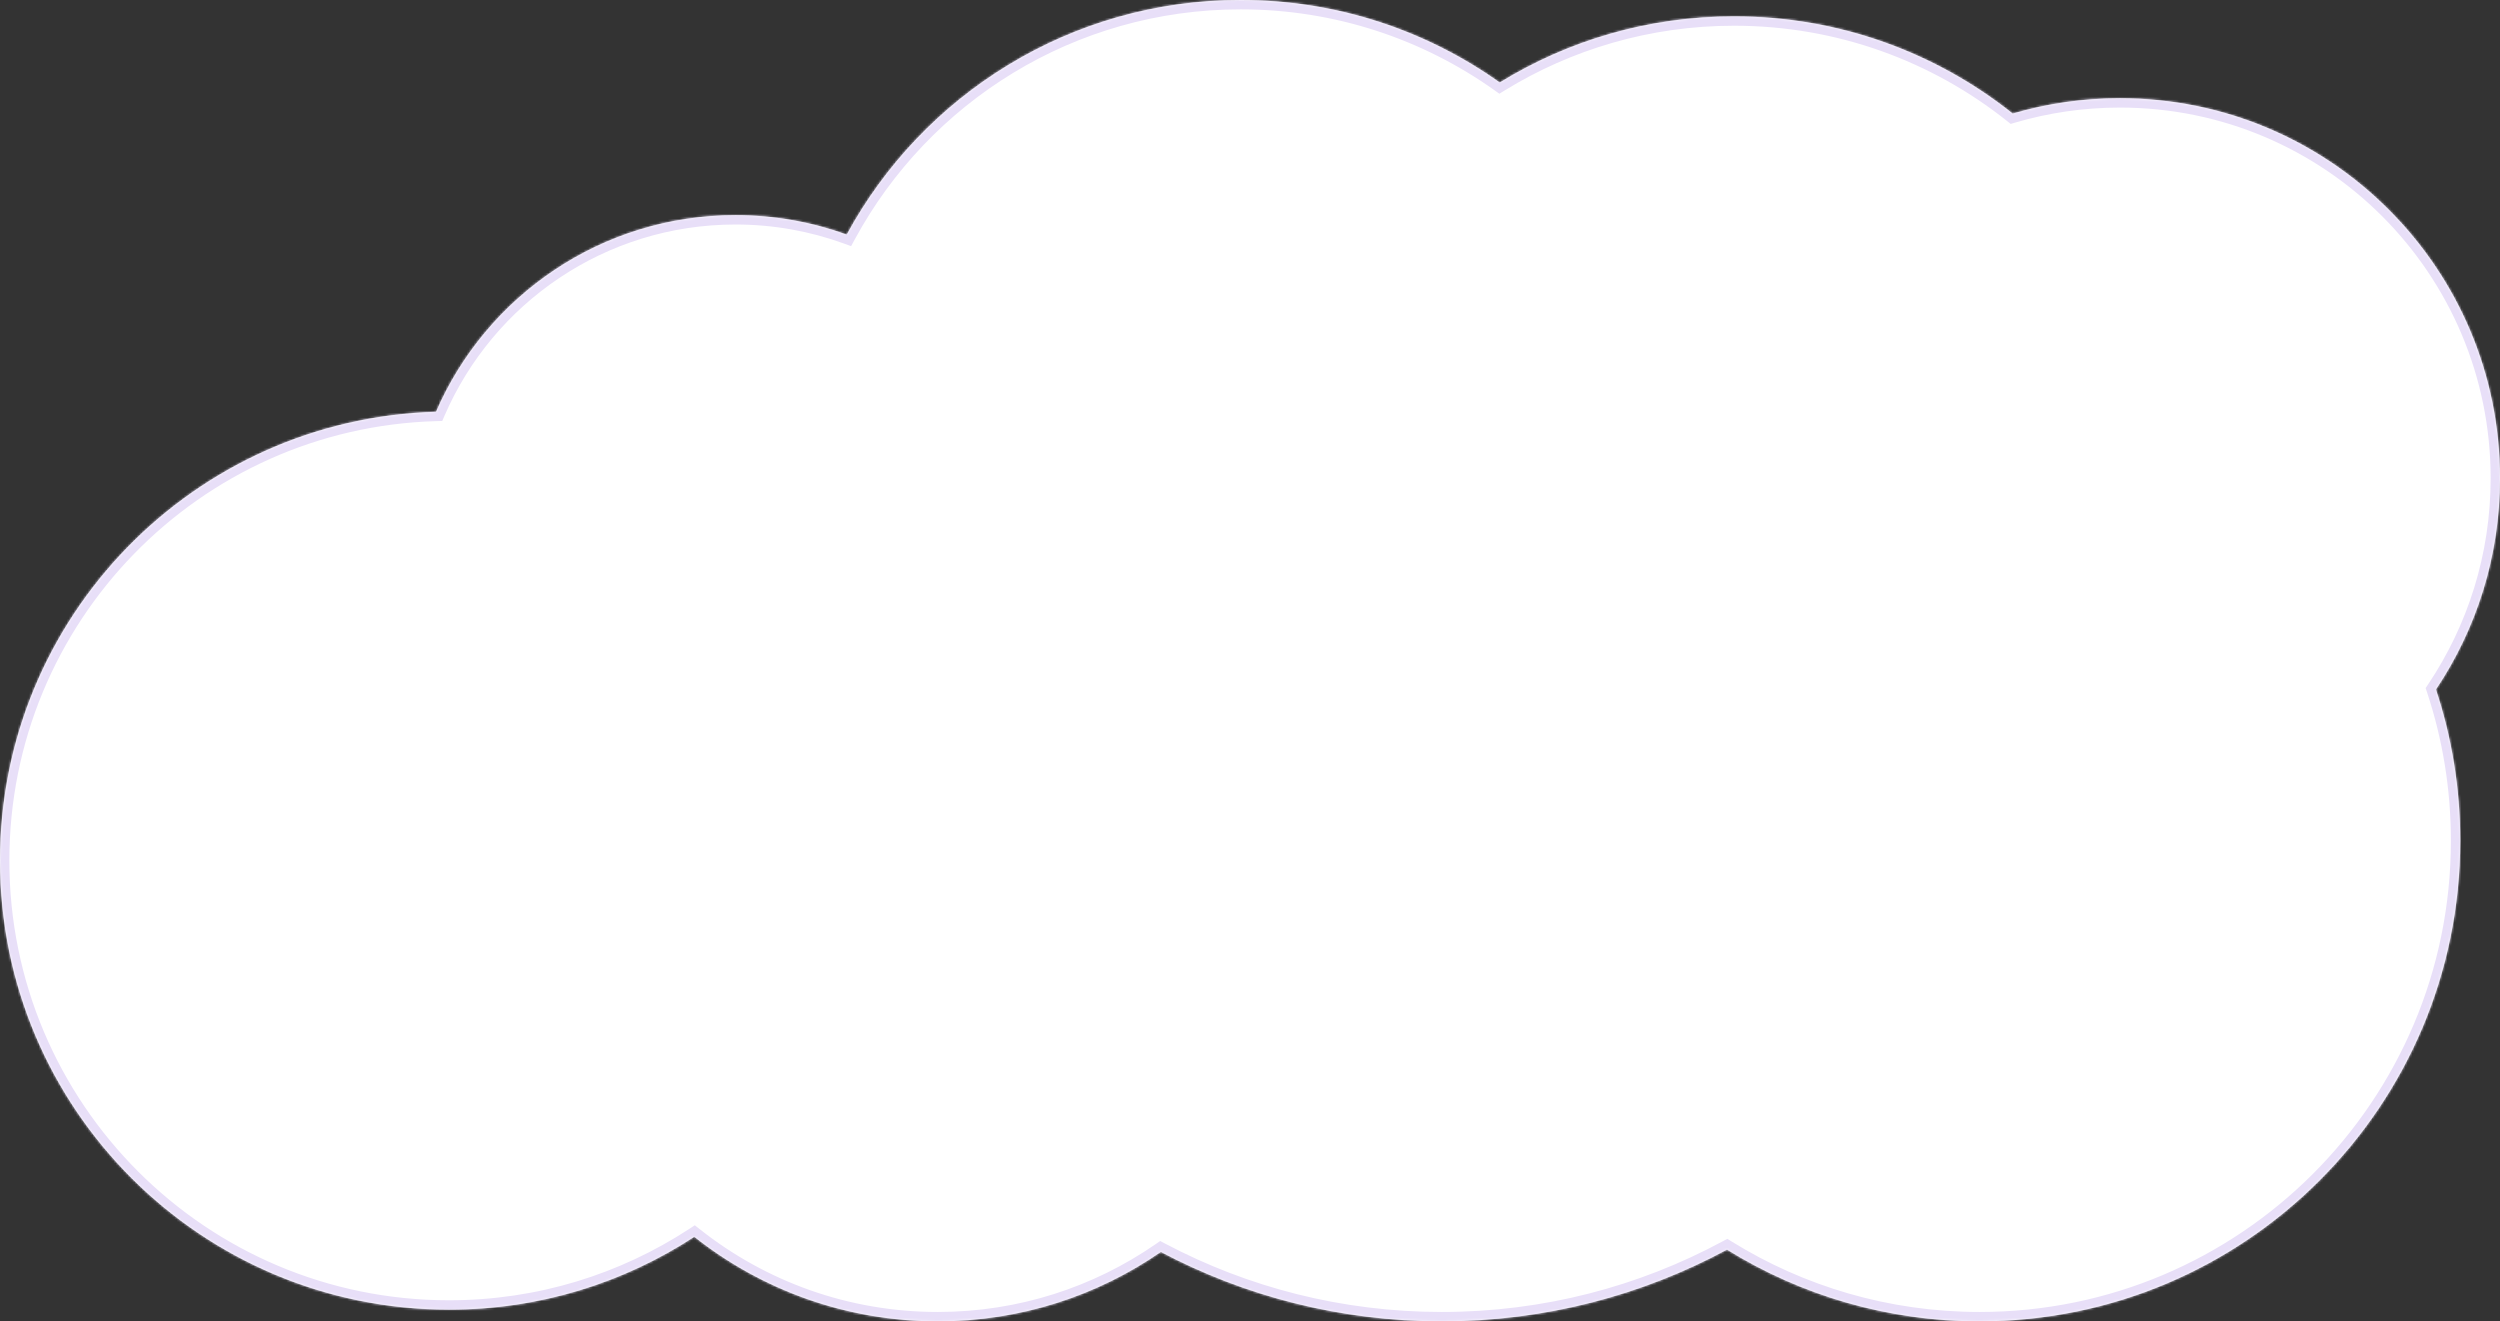
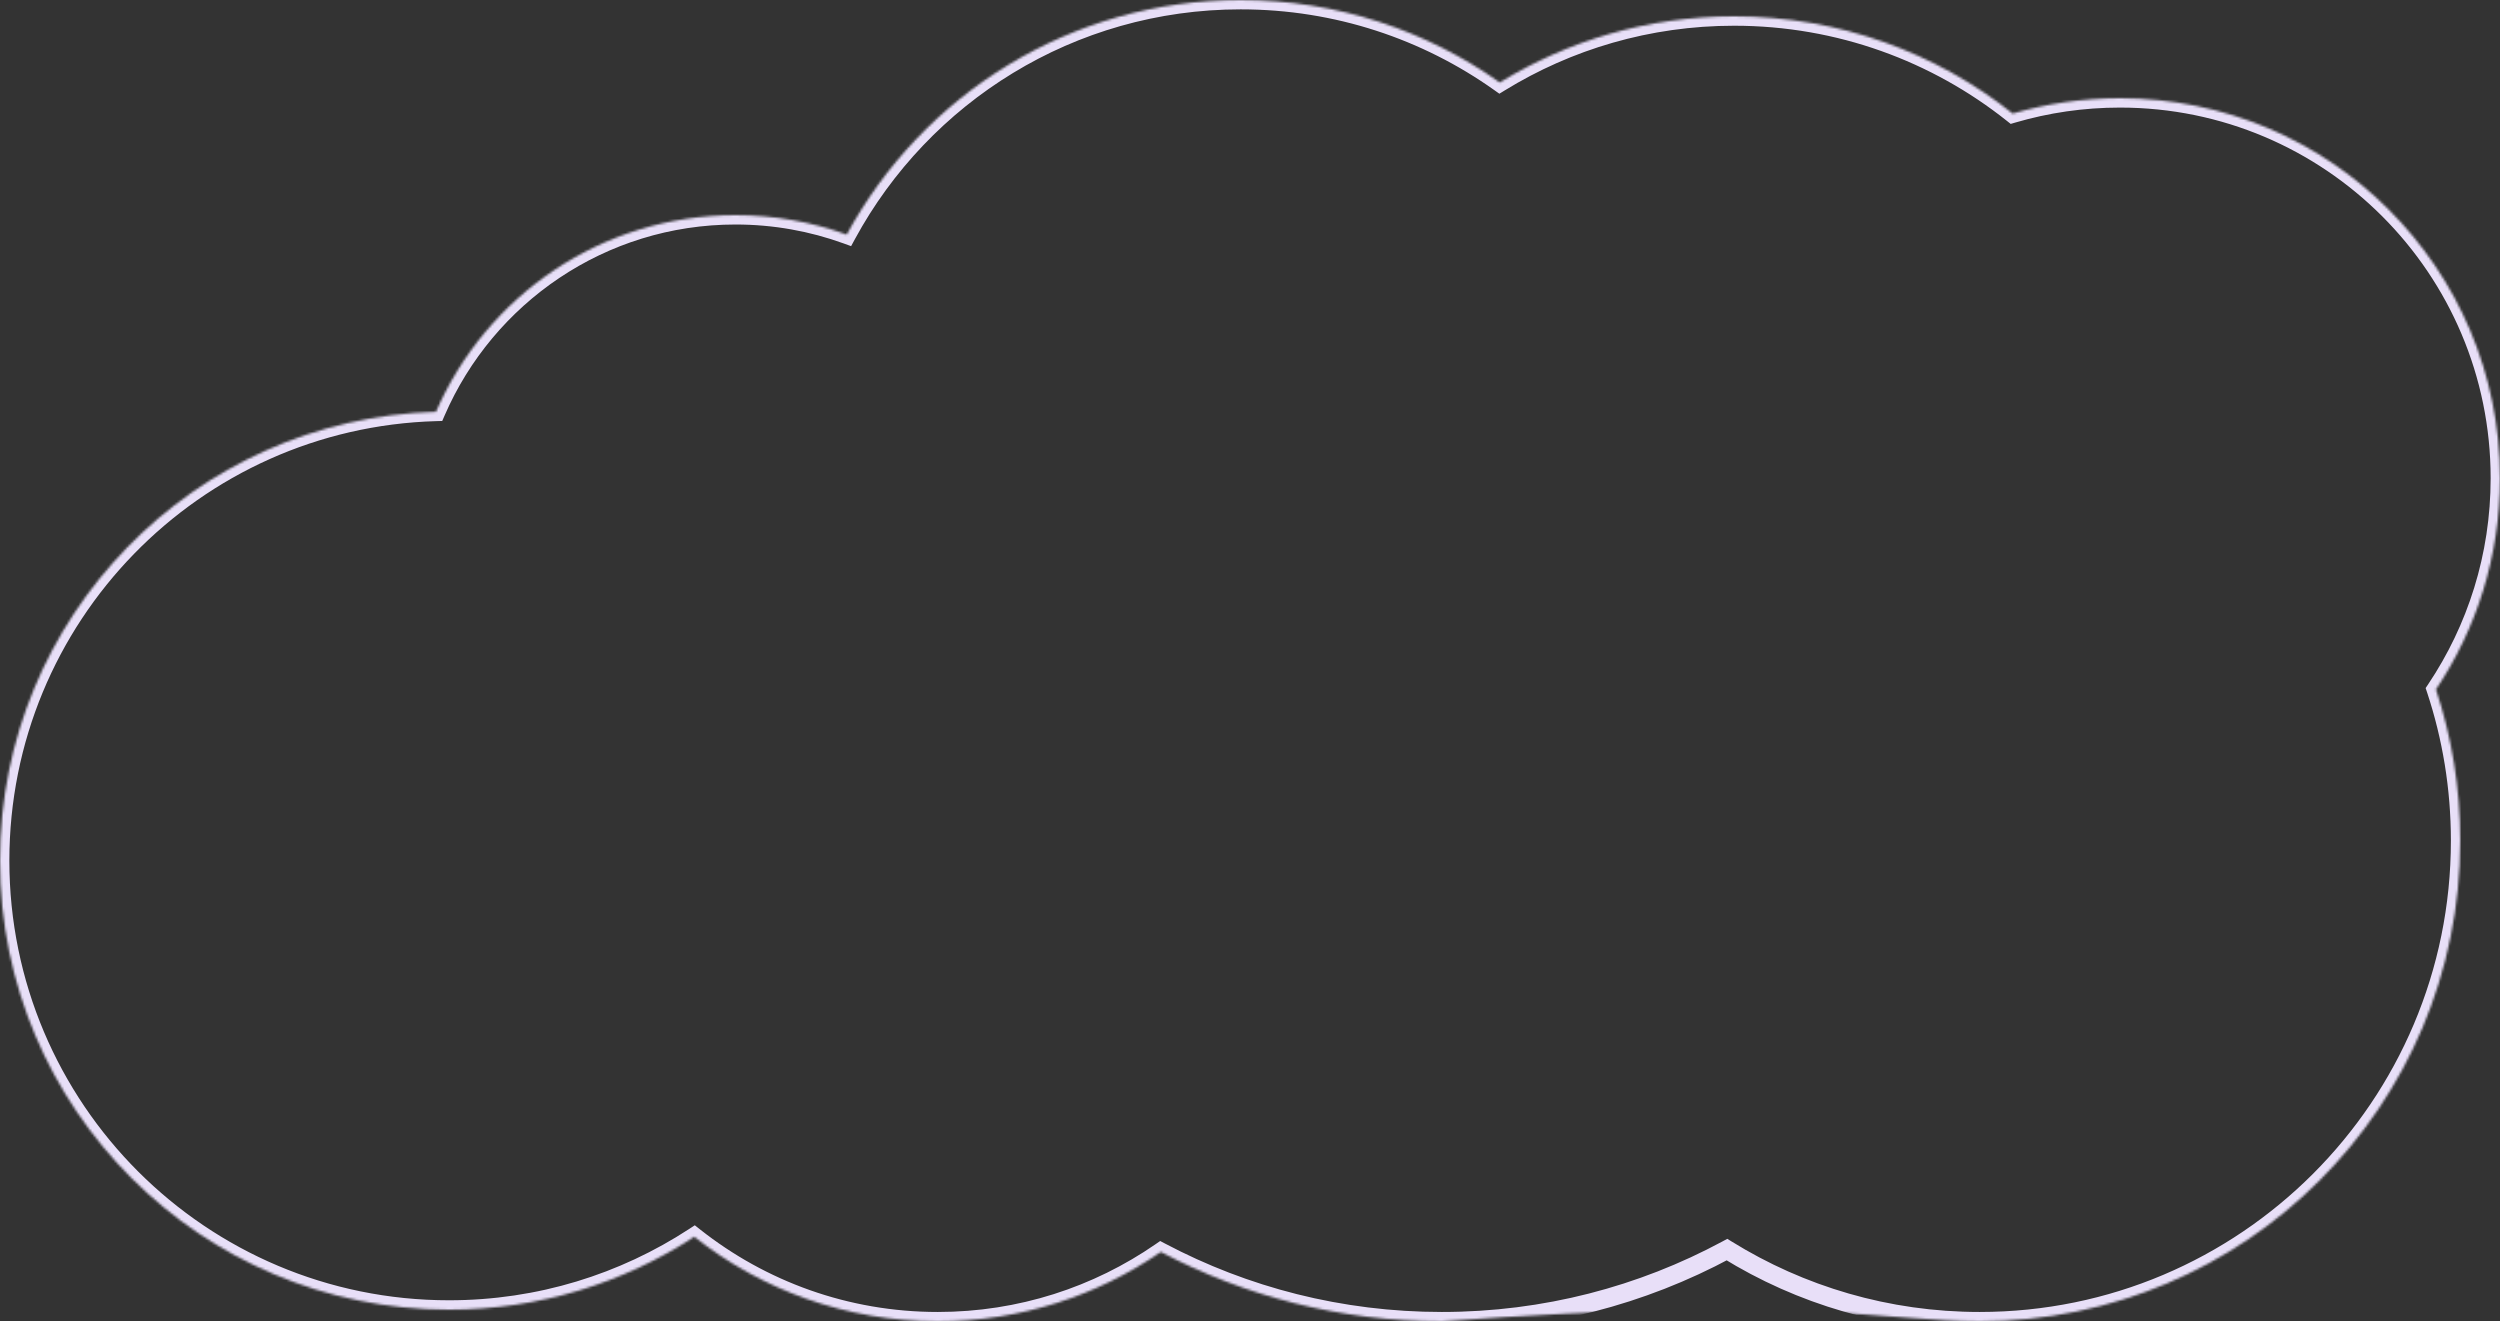
<svg xmlns="http://www.w3.org/2000/svg" class="block-cloud-bg" width="1069" height="565" viewBox="0 0 1069 565" fill="none">
  <rect x="0" y="0" width="1069" height="565" fill="#333333" stroke="none" />
  <mask id="path-1-inside-1_3410_8633" fill="white">
-     <path fill-rule="evenodd" clip-rule="evenodd" d="M641.288 35.282C610.015 13.063 571.783 0 530.5 0C457.749 0 394.473 40.569 362.06 100.317C347.217 94.935 331.201 92 314.5 92C257.15 92 207.882 126.608 186.443 176.079C82.974 179.02 0 263.82 0 368C0 474.039 85.961 560 192 560C230.701 560 266.728 548.549 296.878 528.852C325.503 551.487 361.673 565 401 565C436.421 565 469.281 554.038 496.374 535.322C532.238 554.271 573.116 565 616.5 565C660.626 565 702.16 553.901 738.462 534.342C769.852 553.78 806.866 565 846.5 565C959.995 565 1052 472.995 1052 359.5C1052 336.9 1048.35 315.152 1041.61 294.813C1058.91 268.985 1069 237.921 1069 204.5C1069 114.754 996.246 42 906.5 42C890.573 42 875.182 44.291 860.637 48.562C827.938 22.545 786.534 7 741.5 7C704.762 7 670.44 17.345 641.288 35.282Z" />
+     <path fill-rule="evenodd" clip-rule="evenodd" d="M641.288 35.282C610.015 13.063 571.783 0 530.5 0C457.749 0 394.473 40.569 362.06 100.317C347.217 94.935 331.201 92 314.5 92C257.15 92 207.882 126.608 186.443 176.079C82.974 179.02 0 263.82 0 368C0 474.039 85.961 560 192 560C230.701 560 266.728 548.549 296.878 528.852C325.503 551.487 361.673 565 401 565C436.421 565 469.281 554.038 496.374 535.322C532.238 554.271 573.116 565 616.5 565C769.852 553.78 806.866 565 846.5 565C959.995 565 1052 472.995 1052 359.5C1052 336.9 1048.35 315.152 1041.61 294.813C1058.91 268.985 1069 237.921 1069 204.5C1069 114.754 996.246 42 906.5 42C890.573 42 875.182 44.291 860.637 48.562C827.938 22.545 786.534 7 741.5 7C704.762 7 670.44 17.345 641.288 35.282Z" />
  </mask>
-   <path fill-rule="evenodd" clip-rule="evenodd" d="M641.288 35.282C610.015 13.063 571.783 0 530.5 0C457.749 0 394.473 40.569 362.06 100.317C347.217 94.935 331.201 92 314.5 92C257.15 92 207.882 126.608 186.443 176.079C82.974 179.02 0 263.82 0 368C0 474.039 85.961 560 192 560C230.701 560 266.728 548.549 296.878 528.852C325.503 551.487 361.673 565 401 565C436.421 565 469.281 554.038 496.374 535.322C532.238 554.271 573.116 565 616.5 565C660.626 565 702.16 553.901 738.462 534.342C769.852 553.78 806.866 565 846.5 565C959.995 565 1052 472.995 1052 359.5C1052 336.9 1048.35 315.152 1041.61 294.813C1058.91 268.985 1069 237.921 1069 204.5C1069 114.754 996.246 42 906.5 42C890.573 42 875.182 44.291 860.637 48.562C827.938 22.545 786.534 7 741.5 7C704.762 7 670.44 17.345 641.288 35.282Z" fill="white" />
  <path id="frame-path" d="M641.288 35.282L638.971 38.543L641.13 40.076L643.384 38.689L641.288 35.282ZM362.06 100.317L360.696 104.078L363.934 105.252L365.576 102.225L362.06 100.317ZM186.443 176.079L186.556 180.077L189.101 180.005L190.113 177.669L186.443 176.079ZM296.878 528.852L299.359 525.714L297.1 523.928L294.69 525.503L296.878 528.852ZM496.374 535.322L498.243 531.785L496.097 530.651L494.101 532.031L496.374 535.322ZM738.462 534.342L740.568 530.941L738.601 529.723L736.565 530.82L738.462 534.342ZM1041.61 294.813L1038.29 292.587L1037.2 294.214L1037.82 296.071L1041.61 294.813ZM860.637 48.562L858.147 51.692L859.772 52.985L861.764 52.4L860.637 48.562ZM530.5 4C570.926 4 608.353 16.789 638.971 38.543L643.605 32.021C611.677 9.338 572.64 -4 530.5 -4V4ZM365.576 102.225C397.317 43.714 459.274 4 530.5 4V-4C456.224 -4 391.628 37.423 358.544 98.41L365.576 102.225ZM363.424 96.557C348.15 91.018 331.673 88 314.5 88V96C330.73 96 346.285 98.852 360.696 104.078L363.424 96.557ZM314.5 88C255.499 88 204.823 123.607 182.773 174.488L190.113 177.669C210.941 129.609 258.8 96 314.5 96V88ZM4 368C4 265.991 85.246 182.957 186.556 180.077L186.329 172.08C80.703 175.083 -4 261.649 -4 368H4ZM192 556C88.171 556 4 471.83 4 368H-4C-4 476.248 83.752 564 192 564V556ZM294.69 525.503C265.171 544.789 229.901 556 192 556V564C231.502 564 268.285 552.31 299.065 532.2L294.69 525.503ZM401 561C362.606 561 327.303 547.811 299.359 525.714L294.396 531.989C323.702 555.163 360.741 569 401 569V561ZM494.101 532.031C467.655 550.3 435.583 561 401 561V569C437.259 569 470.908 557.776 498.648 538.613L494.101 532.031ZM616.5 561C573.783 561 533.545 550.438 498.243 531.785L494.506 538.858C530.931 558.105 572.449 569 616.5 569V561ZM736.565 530.82C700.831 550.073 659.948 561 616.5 561V569C661.305 569 703.489 557.729 740.359 537.863L736.565 530.82ZM846.5 561C807.631 561 771.343 549.998 740.568 530.941L736.356 537.743C768.36 557.561 806.1 569 846.5 569V561ZM1048 359.5C1048 470.785 957.785 561 846.5 561V569C962.204 569 1056 475.204 1056 359.5H1048ZM1037.82 296.071C1044.42 316.01 1048 337.333 1048 359.5H1056C1056 336.467 1052.28 314.295 1045.41 293.555L1037.82 296.071ZM1065 204.5C1065 237.104 1055.16 267.397 1038.29 292.587L1044.94 297.039C1062.66 270.573 1073 238.738 1073 204.5H1065ZM906.5 46C994.037 46 1065 116.963 1065 204.5H1073C1073 112.545 998.455 38 906.5 38V46ZM861.764 52.4C875.947 48.236 890.959 46 906.5 46V38C890.188 38 874.417 40.347 859.51 44.724L861.764 52.4ZM741.5 11C785.598 11 826.13 26.218 858.147 51.692L863.128 45.432C829.746 18.872 787.471 3 741.5 3V11ZM643.384 38.689C671.924 21.129 705.523 11 741.5 11V3C704.001 3 668.956 13.562 639.192 31.875L643.384 38.689Z" fill="#E8DFF8" mask="url(#path-1-inside-1_3410_8633)" />
</svg>